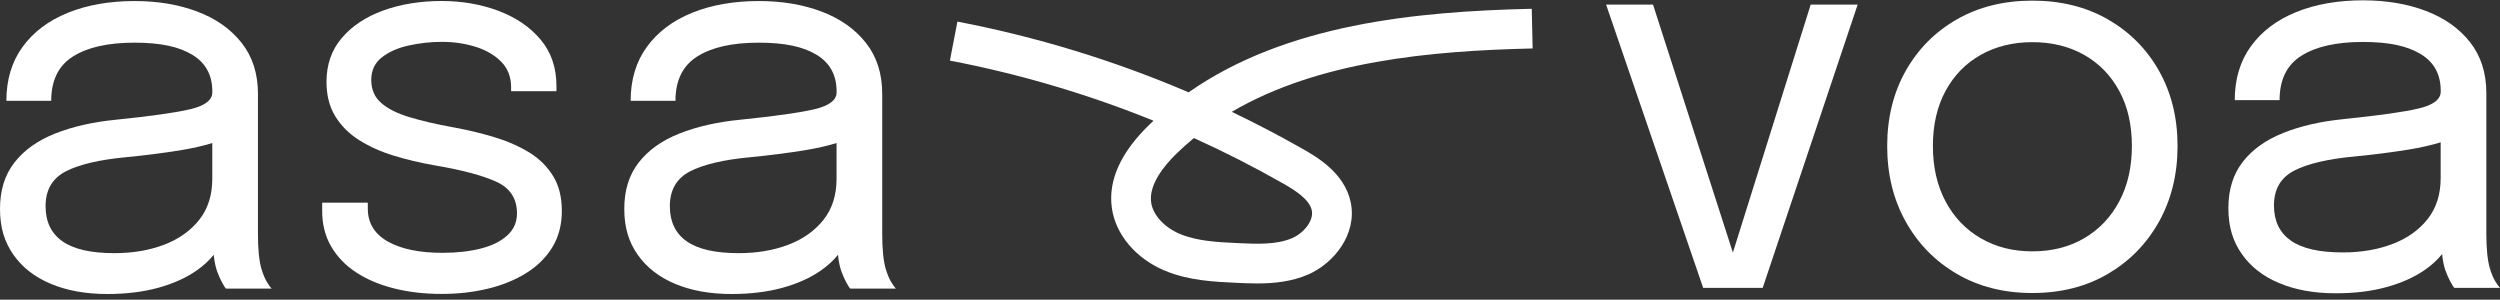
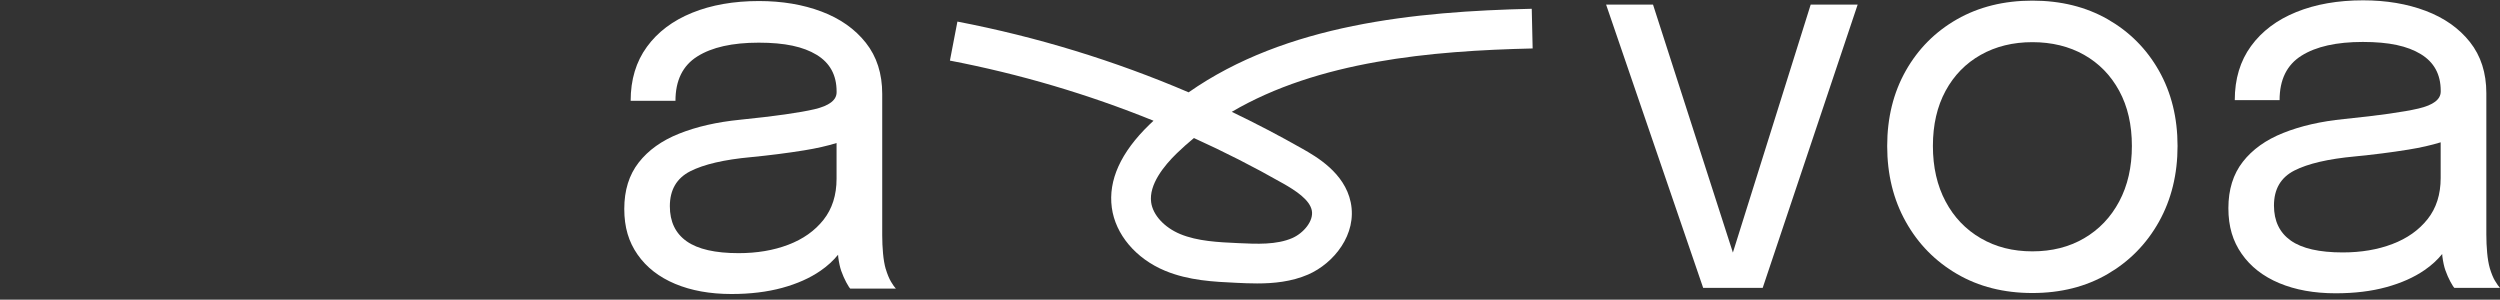
<svg xmlns="http://www.w3.org/2000/svg" width="292" height="35" viewBox="0 0 292 35" fill="none">
  <rect x="0" y="0" width="292" height="35" fill="#333333" stroke="none" />
  <path d="M178.903 1.025C165.29 1.34 150.202 2.825 138.831 10.784C130.169 7.078 121.129 4.311 111.826 2.521L110.95 7.078C119.118 8.647 127.072 10.999 134.731 14.102C134.569 14.254 134.406 14.406 134.243 14.564C130.904 17.798 129.429 21.058 129.859 24.25C130.279 27.384 132.668 30.208 136.08 31.626C138.852 32.776 141.803 32.912 144.412 33.033C145.168 33.069 145.982 33.106 146.832 33.106C148.748 33.106 150.832 32.912 152.785 32.067C155.783 30.765 158.544 27.363 157.762 23.62C157.043 20.166 153.725 18.286 152.129 17.378C149.42 15.84 146.664 14.401 143.871 13.062C153.998 7.125 167.086 5.933 179.013 5.66L178.908 1.025H178.903ZM149.835 21.41C151.363 22.276 152.959 23.331 153.216 24.565C153.473 25.799 152.245 27.237 150.932 27.809C149.1 28.602 146.827 28.502 144.622 28.397C142.291 28.292 139.876 28.177 137.855 27.342C135.986 26.565 134.652 25.111 134.453 23.625C134.175 21.567 135.939 19.373 137.466 17.892C138.107 17.273 138.768 16.685 139.451 16.123C142.984 17.724 146.444 19.483 149.83 21.41H149.835Z" fill="white" />
-   <path d="M30.533 31.405C30.386 30.886 30.286 30.282 30.223 29.599C30.16 28.912 30.129 28.208 30.129 27.478V10.963C30.129 8.595 29.488 6.605 28.212 4.993C26.937 3.382 25.21 2.169 23.041 1.35C20.868 0.531 18.432 0.122 15.734 0.122C12.783 0.122 10.185 0.578 7.927 1.492C5.675 2.405 3.911 3.728 2.646 5.466C1.381 7.198 0.745 9.304 0.745 11.776H5.98C5.98 9.388 6.83 7.66 8.536 6.589C10.237 5.518 12.626 4.983 15.702 4.983C18.779 4.983 20.905 5.455 22.464 6.4C24.023 7.345 24.8 8.773 24.8 10.684V10.779C24.8 11.692 23.939 12.354 22.212 12.758C20.485 13.162 17.592 13.572 13.518 13.986C10.82 14.254 8.447 14.795 6.415 15.608C4.378 16.417 2.803 17.546 1.68 18.989C0.556 20.433 0 22.234 0 24.397C0 26.56 0.52 28.255 1.559 29.741C2.599 31.227 4.058 32.366 5.938 33.153C7.817 33.941 10.011 34.34 12.526 34.34C14.726 34.34 16.7 34.098 18.448 33.621C20.191 33.143 21.682 32.481 22.921 31.626C23.74 31.064 24.417 30.434 24.973 29.752C24.984 29.851 24.979 29.956 24.994 30.051C25.078 30.686 25.194 31.211 25.336 31.626C25.525 32.145 25.719 32.597 25.929 32.98C26.139 33.363 26.291 33.61 26.396 33.71H31.725C31.578 33.563 31.394 33.3 31.163 32.917C30.932 32.534 30.727 32.03 30.538 31.405H30.533ZM23.272 25.672C22.254 26.959 20.884 27.93 19.157 28.586C17.435 29.242 15.503 29.568 13.361 29.568C10.62 29.568 8.594 29.106 7.287 28.182C5.98 27.258 5.323 25.893 5.323 24.087C5.323 22.176 6.116 20.816 7.707 20.003C9.297 19.194 11.66 18.643 14.794 18.354C16.957 18.144 19.025 17.882 21.01 17.561C22.443 17.331 23.703 17.042 24.795 16.706V20.879C24.795 22.79 24.286 24.392 23.267 25.678L23.272 25.672Z" fill="white" />
-   <path d="M61.832 17.819C60.656 17.094 59.302 16.496 57.764 16.029C56.225 15.561 54.598 15.173 52.871 14.858C50.939 14.506 49.259 14.118 47.836 13.687C46.414 13.262 45.311 12.711 44.534 12.034C43.757 11.362 43.363 10.459 43.363 9.34C43.363 8.222 43.778 7.335 44.608 6.694C45.437 6.049 46.487 5.587 47.758 5.309C49.023 5.03 50.314 4.889 51.621 4.889C53.013 4.889 54.32 5.083 55.548 5.466C56.777 5.849 57.769 6.432 58.541 7.209C59.307 7.986 59.696 8.978 59.696 10.186V10.653H64.993V10.028C64.993 7.891 64.373 6.085 63.139 4.621C61.906 3.156 60.268 2.038 58.231 1.271C56.194 0.505 53.973 0.116 51.564 0.116C49.154 0.116 46.807 0.484 44.77 1.224C42.733 1.964 41.122 3.03 39.925 4.432C38.728 5.833 38.135 7.545 38.135 9.556C38.135 11.115 38.471 12.448 39.148 13.561C39.825 14.674 40.749 15.603 41.92 16.349C43.096 17.094 44.44 17.703 45.957 18.171C47.474 18.638 49.075 19.016 50.755 19.31C53.952 19.851 56.357 20.491 57.968 21.226C59.58 21.961 60.383 23.195 60.383 24.917C60.383 25.956 60.005 26.817 59.244 27.505C58.483 28.192 57.454 28.702 56.142 29.032C54.834 29.363 53.349 29.531 51.684 29.531C48.986 29.531 46.855 29.09 45.295 28.208C43.736 27.326 42.959 26.04 42.959 24.36V23.672H37.631V24.638C37.631 26.198 37.977 27.578 38.675 28.78C39.374 29.983 40.345 30.996 41.605 31.82C42.859 32.639 44.335 33.264 46.03 33.689C47.721 34.114 49.569 34.33 51.564 34.33C53.559 34.33 55.275 34.125 56.971 33.721C58.661 33.316 60.158 32.707 61.459 31.899C62.756 31.09 63.775 30.082 64.515 28.875C65.25 27.673 65.623 26.255 65.623 24.638C65.623 23.021 65.287 21.683 64.609 20.575C63.932 19.462 63.008 18.543 61.837 17.819H61.832Z" fill="white" />
  <path d="M103.448 31.405C103.301 30.886 103.201 30.282 103.138 29.599C103.075 28.912 103.043 28.208 103.043 27.478V10.963C103.043 8.595 102.403 6.605 101.127 4.993C99.852 3.382 98.124 2.169 95.956 1.35C93.783 0.531 91.347 0.122 88.648 0.122C85.698 0.122 83.099 0.578 80.842 1.492C78.59 2.405 76.826 3.728 75.561 5.466C74.295 7.198 73.66 9.304 73.66 11.776H78.894C78.894 9.388 79.745 7.66 81.451 6.589C83.152 5.518 85.54 4.983 88.617 4.983C91.693 4.983 93.819 5.455 95.379 6.4C96.938 7.345 97.715 8.773 97.715 10.684V10.779C97.715 11.692 96.854 12.354 95.127 12.758C93.4 13.162 90.507 13.572 86.433 13.986C83.734 14.254 81.362 14.795 79.33 15.608C77.293 16.417 75.718 17.546 74.595 18.989C73.471 20.433 72.915 22.234 72.915 24.397C72.915 26.56 73.434 28.255 74.474 29.741C75.513 31.227 76.973 32.366 78.852 33.153C80.732 33.941 82.926 34.34 85.441 34.34C87.64 34.34 89.614 34.098 91.362 33.621C93.106 33.143 94.596 32.481 95.835 31.626C96.654 31.064 97.332 30.434 97.888 29.752C97.898 29.851 97.893 29.956 97.909 30.051C97.993 30.686 98.109 31.211 98.25 31.626C98.439 32.145 98.633 32.597 98.844 32.98C99.053 33.363 99.206 33.61 99.311 33.71H104.639C104.492 33.563 104.309 33.3 104.078 32.917C103.847 32.534 103.642 32.03 103.453 31.405H103.448ZM96.187 25.672C95.169 26.959 93.798 27.93 92.071 28.586C90.349 29.242 88.417 29.568 86.275 29.568C83.535 29.568 81.509 29.106 80.201 28.182C78.894 27.258 78.238 25.893 78.238 24.087C78.238 22.176 79.031 20.816 80.621 20.003C82.212 19.194 84.575 18.643 87.709 18.354C89.872 18.144 91.94 17.882 93.924 17.561C95.358 17.331 96.618 17.042 97.71 16.706V20.879C97.71 22.79 97.2 24.392 96.182 25.678L96.187 25.672Z" fill="white" />
  <path d="M202.401 29.5L193.072 0.536H187.592L198.931 33.626H205.882L216.975 0.536H211.489L202.401 29.5Z" fill="white" />
  <path d="M246.185 2.253C243.639 0.799 240.704 0.074 237.381 0.074C234.058 0.074 231.123 0.804 228.577 2.253C226.031 3.707 224.036 5.713 222.592 8.269C221.149 10.826 220.424 13.755 220.424 17.058C220.424 20.36 221.143 23.305 222.592 25.893C224.036 28.481 226.031 30.513 228.577 31.999C231.123 33.484 234.058 34.224 237.381 34.224C240.704 34.224 243.639 33.484 246.185 31.999C248.731 30.513 250.726 28.476 252.17 25.893C253.613 23.305 254.338 20.36 254.338 17.058C254.338 13.755 253.613 10.826 252.17 8.269C250.726 5.713 248.731 3.713 246.185 2.253ZM247.524 23.531C246.537 25.379 245.172 26.812 243.424 27.83C241.681 28.849 239.665 29.358 237.381 29.358C235.097 29.358 233.108 28.849 231.354 27.83C229.601 26.812 228.225 25.379 227.244 23.531C226.257 21.683 225.763 19.52 225.763 17.047C225.763 14.575 226.257 12.432 227.244 10.611C228.231 8.794 229.601 7.393 231.354 6.406C233.108 5.419 235.118 4.925 237.381 4.925C239.644 4.925 241.681 5.419 243.424 6.406C245.166 7.393 246.537 8.794 247.524 10.611C248.511 12.427 249.004 14.575 249.004 17.047C249.004 19.52 248.511 21.677 247.524 23.531Z" fill="white" />
  <path d="M291.433 32.833C291.202 32.45 290.997 31.946 290.808 31.321C290.661 30.802 290.562 30.198 290.499 29.515C290.436 28.828 290.404 28.124 290.404 27.394V10.879C290.404 8.511 289.764 6.521 288.488 4.909C287.212 3.298 285.485 2.085 283.317 1.266C281.149 0.447 278.708 0.038 276.009 0.038C273.059 0.038 270.46 0.494 268.203 1.408C265.95 2.321 264.187 3.644 262.921 5.382C261.656 7.114 261.021 9.22 261.021 11.692H266.255C266.255 9.304 267.105 7.576 268.812 6.505C270.513 5.434 272.901 4.899 275.978 4.899C279.054 4.899 281.18 5.371 282.739 6.316C284.299 7.261 285.076 8.689 285.076 10.6V10.695C285.076 11.608 284.215 12.27 282.487 12.674C280.76 13.078 277.868 13.488 273.794 13.902C271.095 14.17 268.722 14.711 266.691 15.525C264.654 16.333 263.079 17.462 261.955 18.905C260.832 20.349 260.275 22.15 260.275 24.313C260.275 26.476 260.795 28.171 261.835 29.657C262.874 31.143 264.333 32.282 266.213 33.069C268.092 33.857 270.287 34.256 272.801 34.256C275.001 34.256 276.975 34.02 278.723 33.537C280.466 33.059 281.957 32.398 283.196 31.542C284.015 30.98 284.692 30.35 285.249 29.668C285.259 29.767 285.254 29.872 285.27 29.967C285.354 30.602 285.469 31.127 285.611 31.542C285.8 32.062 285.994 32.513 286.204 32.896C286.414 33.279 286.566 33.526 286.671 33.626H292C291.853 33.479 291.669 33.216 291.438 32.833H291.433ZM283.548 25.588C282.529 26.875 281.159 27.846 279.432 28.502C277.71 29.158 275.778 29.484 273.636 29.484C270.896 29.484 268.869 29.022 267.562 28.098C266.255 27.174 265.599 25.809 265.599 24.003C265.599 22.092 266.391 20.732 267.982 19.919C269.573 19.11 271.935 18.559 275.069 18.27C277.232 18.06 279.301 17.798 281.285 17.477C282.718 17.247 283.978 16.958 285.07 16.622V20.795C285.07 22.706 284.561 24.308 283.543 25.594L283.548 25.588Z" fill="white" />
</svg>